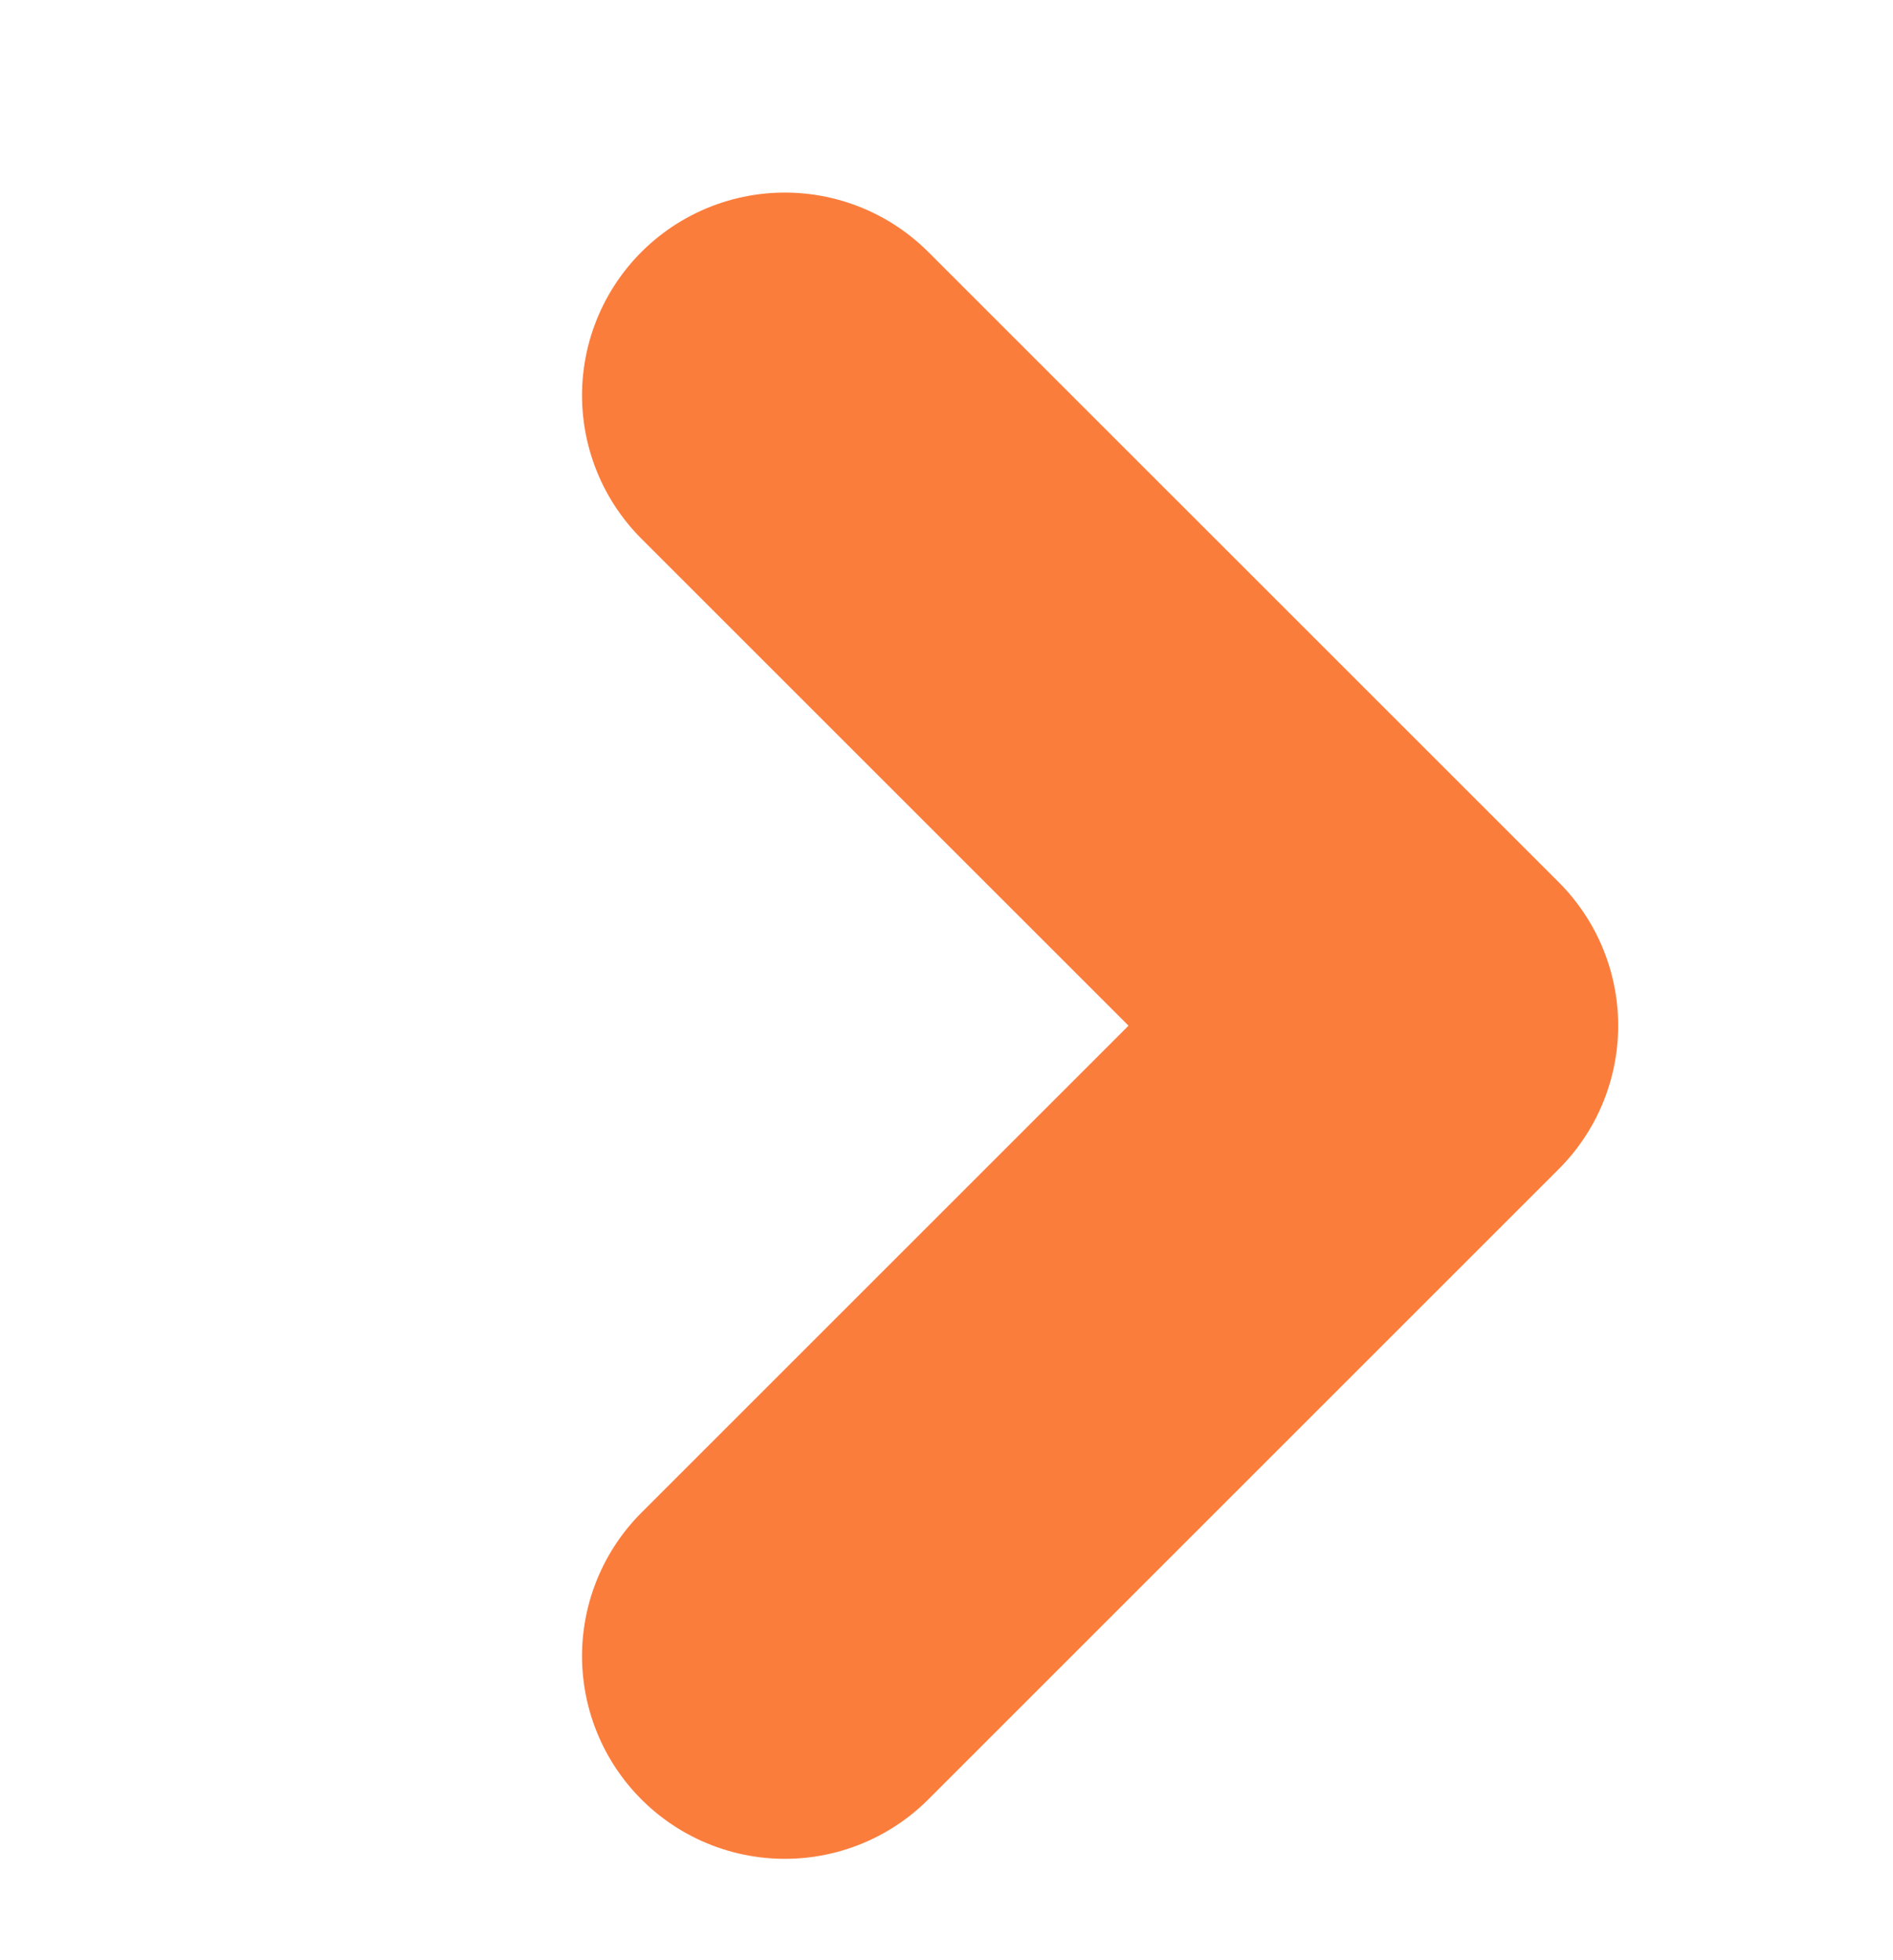
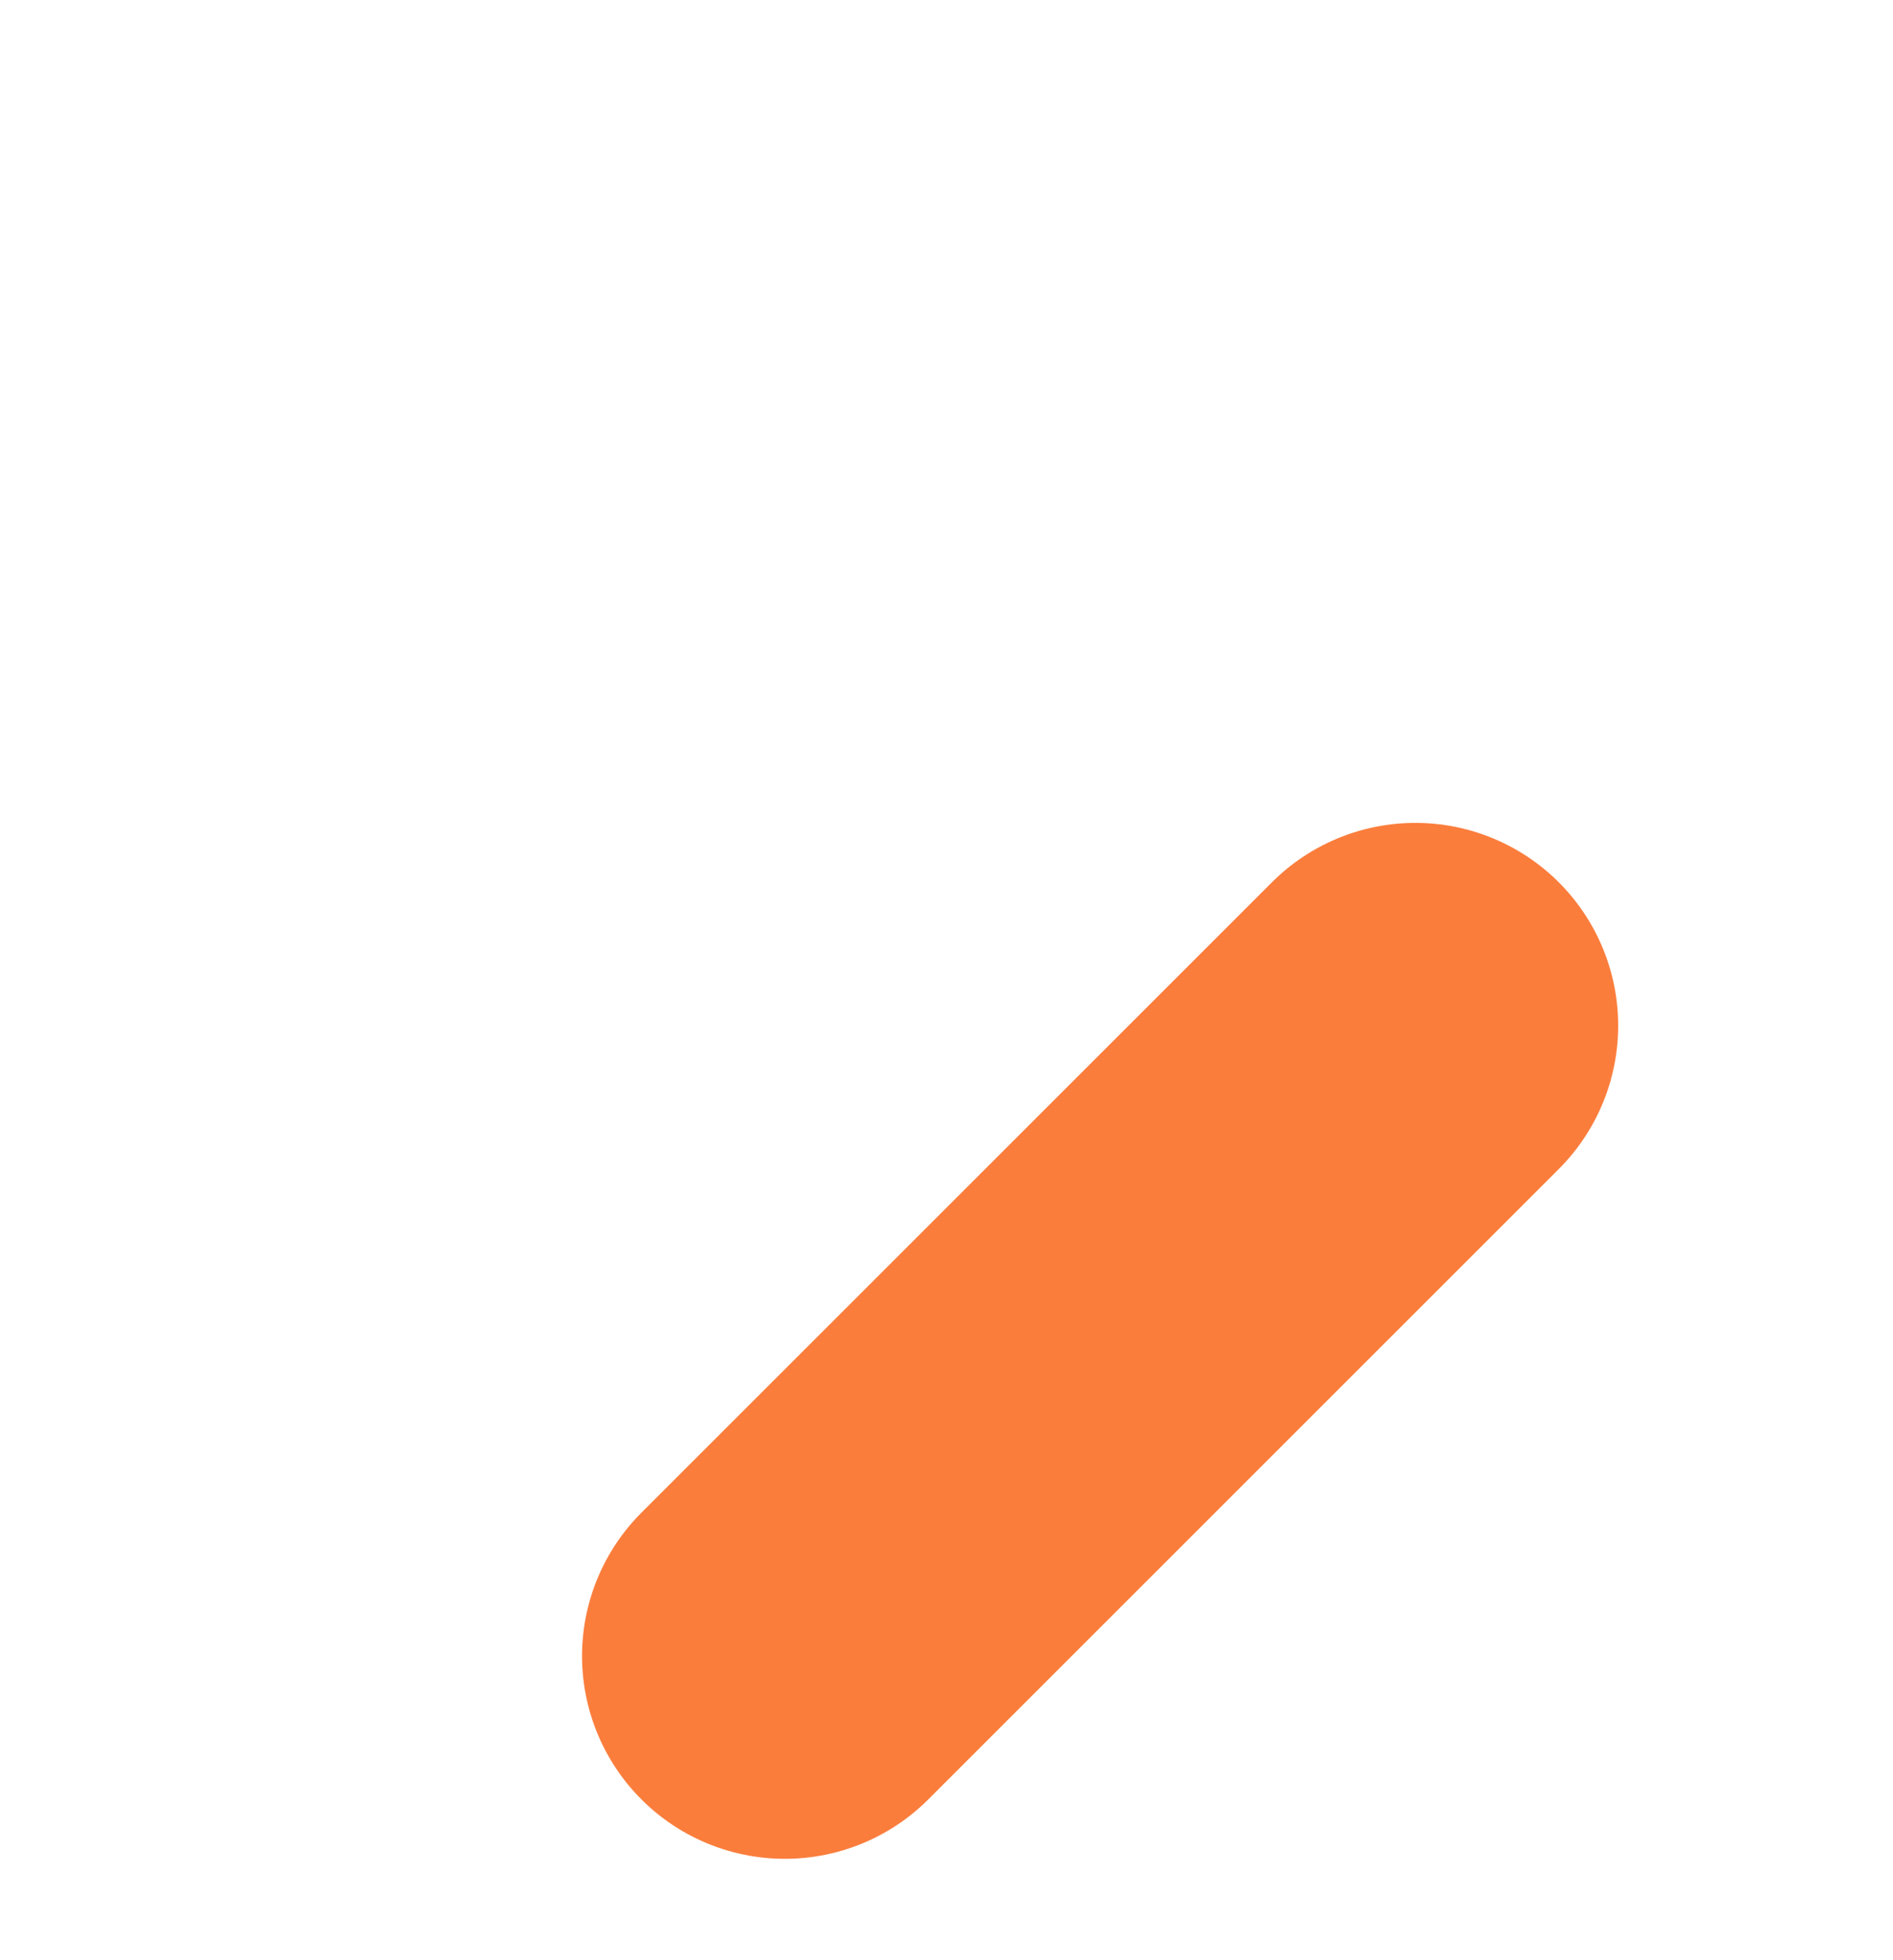
<svg xmlns="http://www.w3.org/2000/svg" width="28" height="29" viewBox="0 0 28 29" fill="none">
-   <path d="M11.609 24.5L20.935 15.174L11.609 5.849" stroke="#FB7D3C" stroke-width="6" stroke-linecap="round" stroke-linejoin="round" />
+   <path d="M11.609 24.5L20.935 15.174" stroke="#FB7D3C" stroke-width="6" stroke-linecap="round" stroke-linejoin="round" />
</svg>